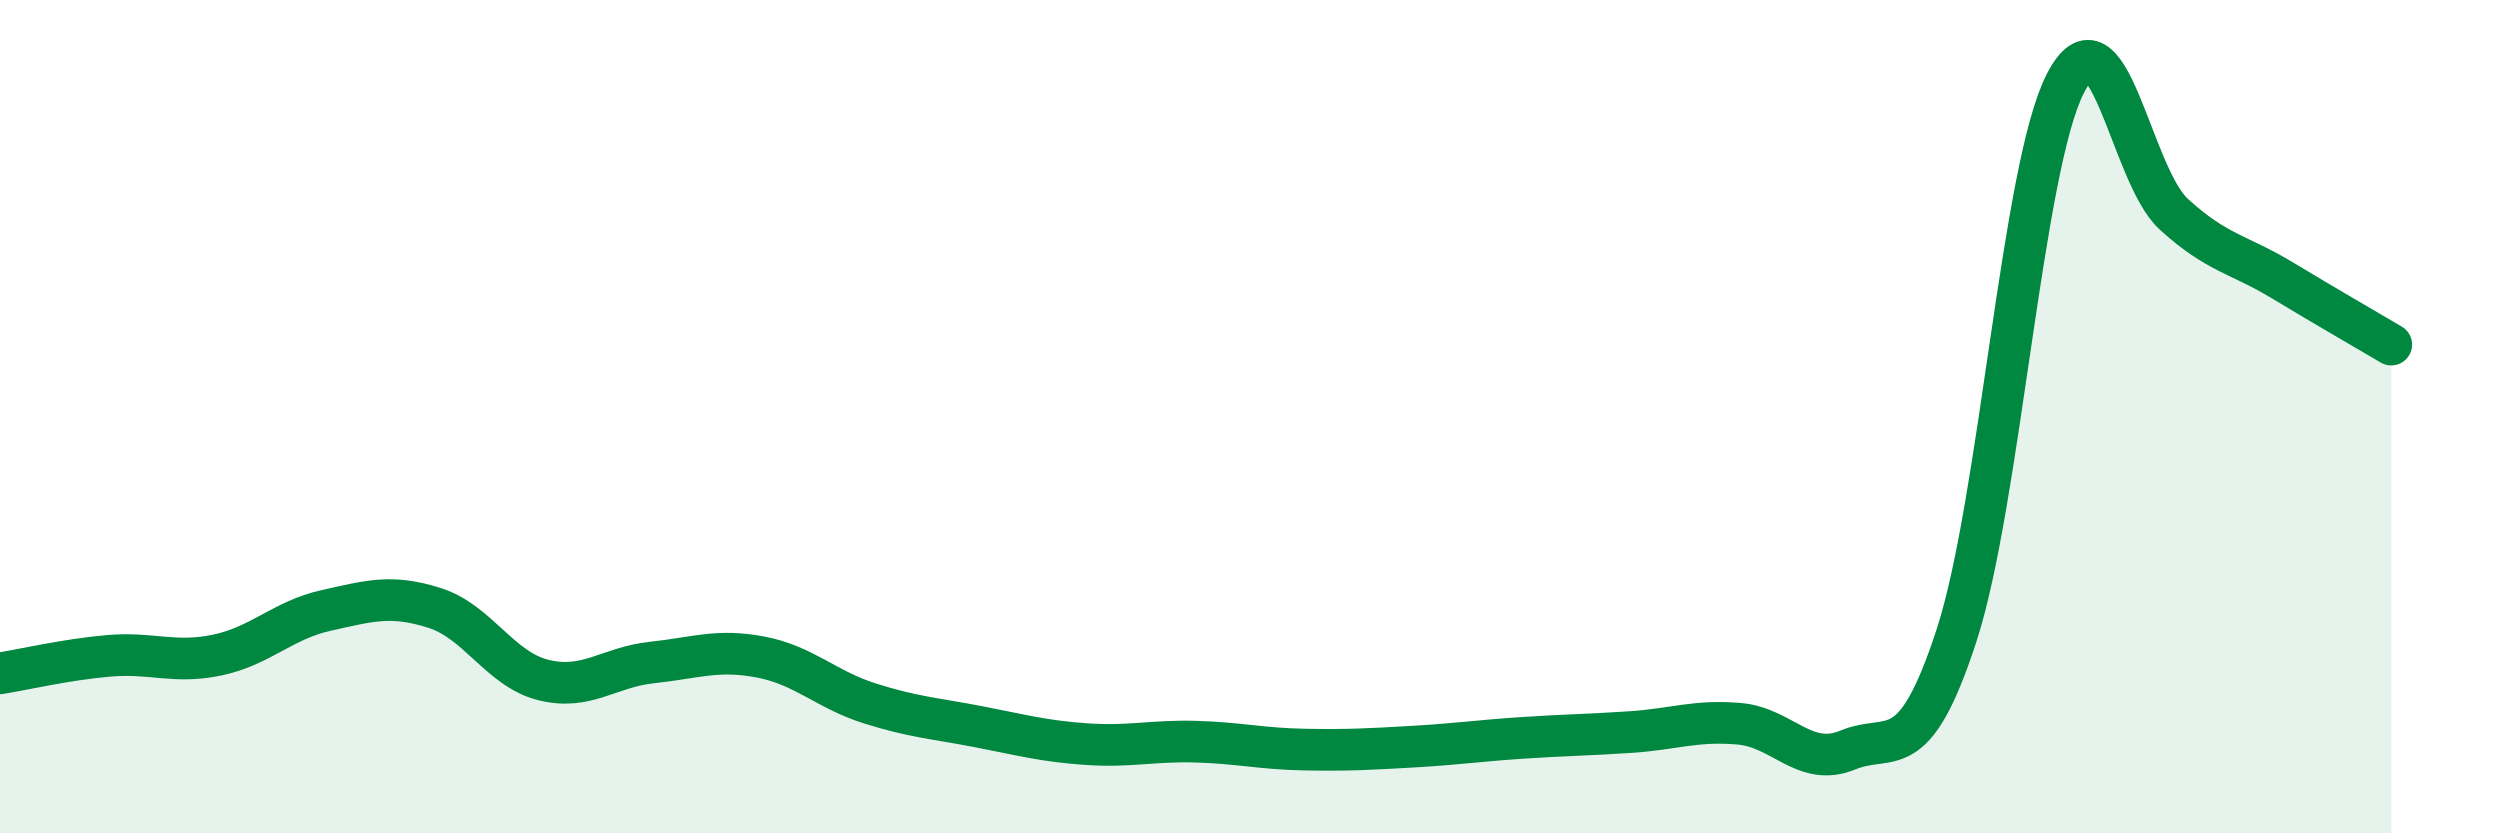
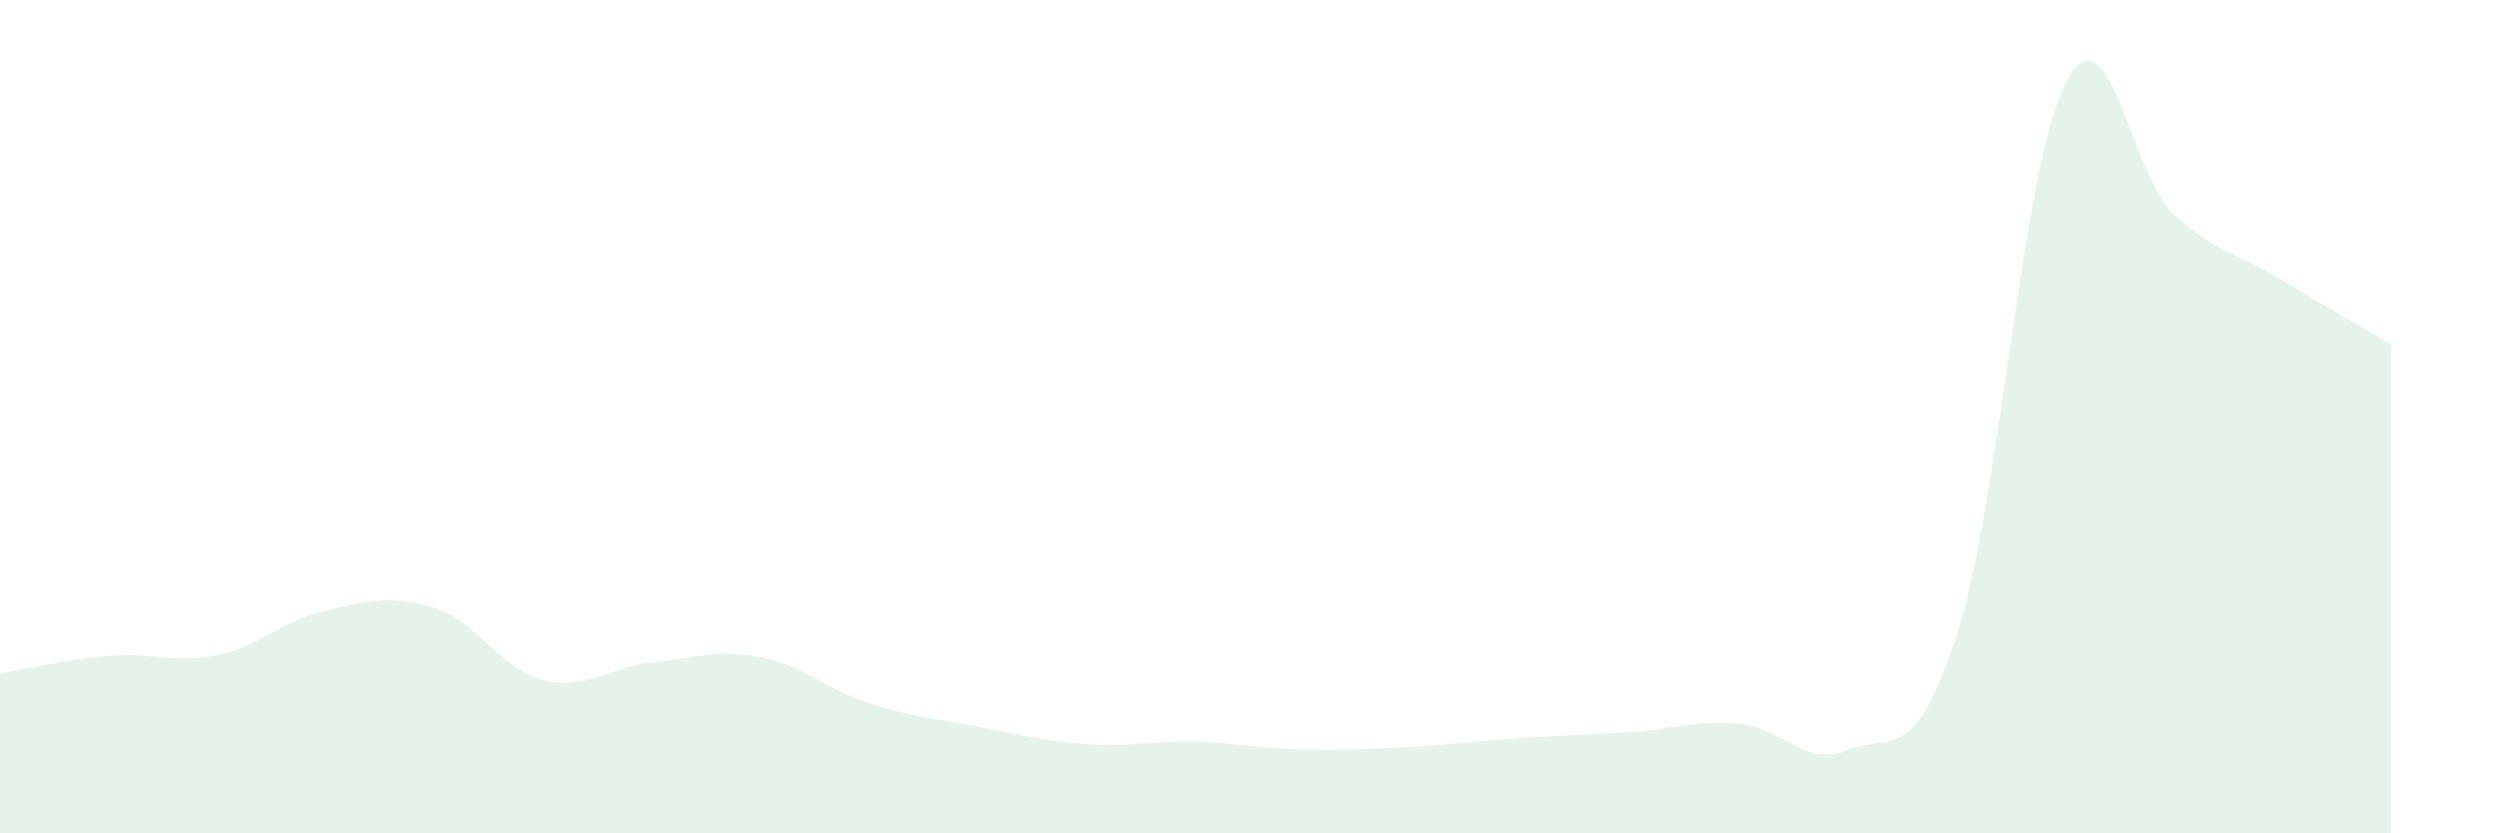
<svg xmlns="http://www.w3.org/2000/svg" width="60" height="20" viewBox="0 0 60 20">
  <path d="M 0,16.16 C 0.52,16.08 1.57,15.83 2.61,15.74 C 3.65,15.65 4.18,15.94 5.22,15.72 C 6.26,15.5 6.79,14.88 7.83,14.65 C 8.87,14.42 9.39,14.26 10.43,14.59 C 11.47,14.92 12,16.06 13.04,16.32 C 14.08,16.58 14.61,16.01 15.65,15.9 C 16.69,15.79 17.22,15.57 18.26,15.77 C 19.3,15.97 19.83,16.55 20.87,16.88 C 21.91,17.21 22.44,17.24 23.48,17.44 C 24.52,17.64 25.05,17.79 26.09,17.86 C 27.13,17.93 27.66,17.77 28.7,17.8 C 29.74,17.83 30.26,17.97 31.3,17.99 C 32.34,18.01 32.87,17.98 33.91,17.92 C 34.95,17.86 35.48,17.78 36.52,17.71 C 37.56,17.64 38.09,17.64 39.13,17.57 C 40.17,17.5 40.7,17.28 41.74,17.37 C 42.78,17.46 43.31,18.43 44.35,18 C 45.39,17.57 45.92,18.44 46.96,15.24 C 48,12.04 48.53,4.02 49.57,2 C 50.61,-0.02 51.13,4.19 52.17,5.14 C 53.21,6.09 53.74,6.1 54.78,6.73 C 55.82,7.36 56.87,7.96 57.39,8.27L57.39 20L0 20Z" fill="#008740" opacity="0.1" stroke-linecap="round" stroke-linejoin="round" />
-   <path d="M 0,16.16 C 0.52,16.08 1.57,15.83 2.61,15.74 C 3.65,15.65 4.18,15.94 5.22,15.72 C 6.26,15.5 6.79,14.88 7.83,14.65 C 8.87,14.42 9.39,14.26 10.43,14.59 C 11.47,14.92 12,16.06 13.04,16.32 C 14.08,16.58 14.61,16.01 15.65,15.9 C 16.69,15.79 17.22,15.57 18.26,15.77 C 19.3,15.97 19.83,16.55 20.87,16.88 C 21.91,17.21 22.44,17.24 23.48,17.44 C 24.52,17.64 25.05,17.79 26.09,17.86 C 27.13,17.93 27.66,17.77 28.7,17.8 C 29.74,17.83 30.26,17.97 31.3,17.99 C 32.34,18.01 32.87,17.98 33.91,17.92 C 34.95,17.86 35.48,17.78 36.52,17.71 C 37.56,17.64 38.09,17.64 39.13,17.57 C 40.17,17.5 40.7,17.28 41.74,17.37 C 42.78,17.46 43.31,18.43 44.35,18 C 45.39,17.57 45.92,18.44 46.96,15.24 C 48,12.04 48.53,4.02 49.57,2 C 50.61,-0.02 51.13,4.19 52.17,5.14 C 53.21,6.09 53.74,6.1 54.78,6.73 C 55.82,7.36 56.87,7.96 57.39,8.27" stroke="#008740" stroke-width="1" fill="none" stroke-linecap="round" stroke-linejoin="round" />
</svg>